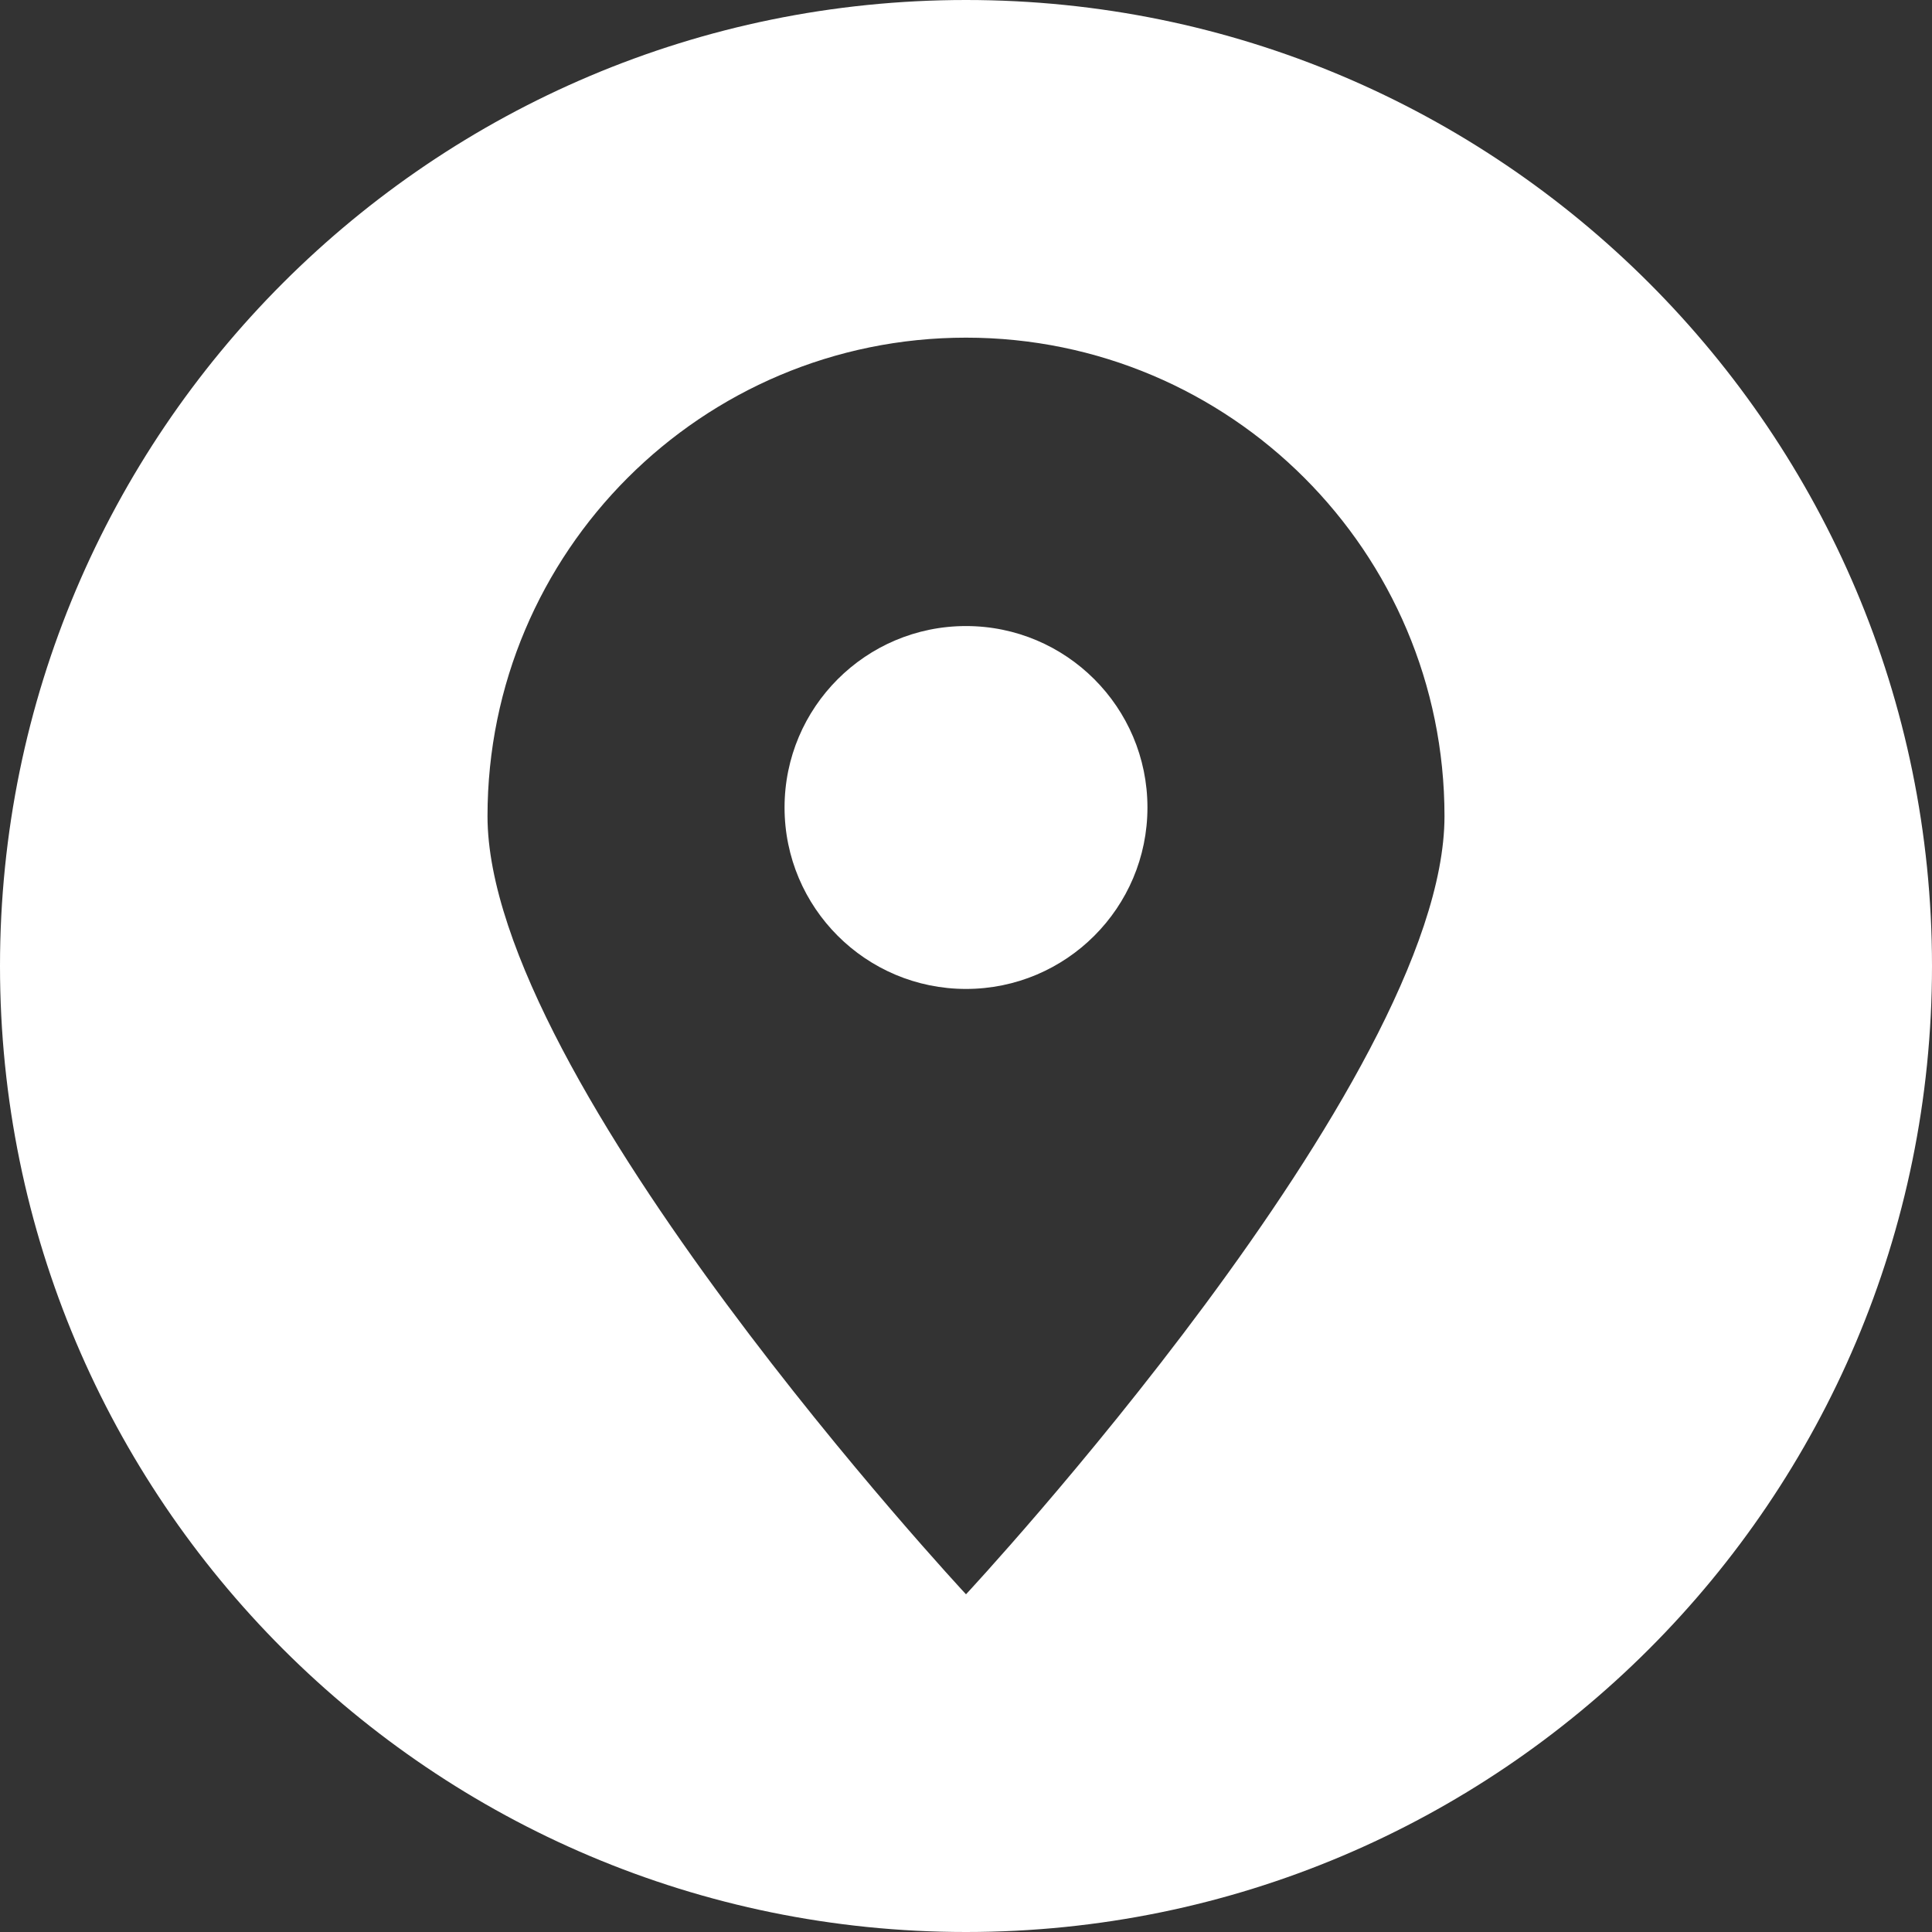
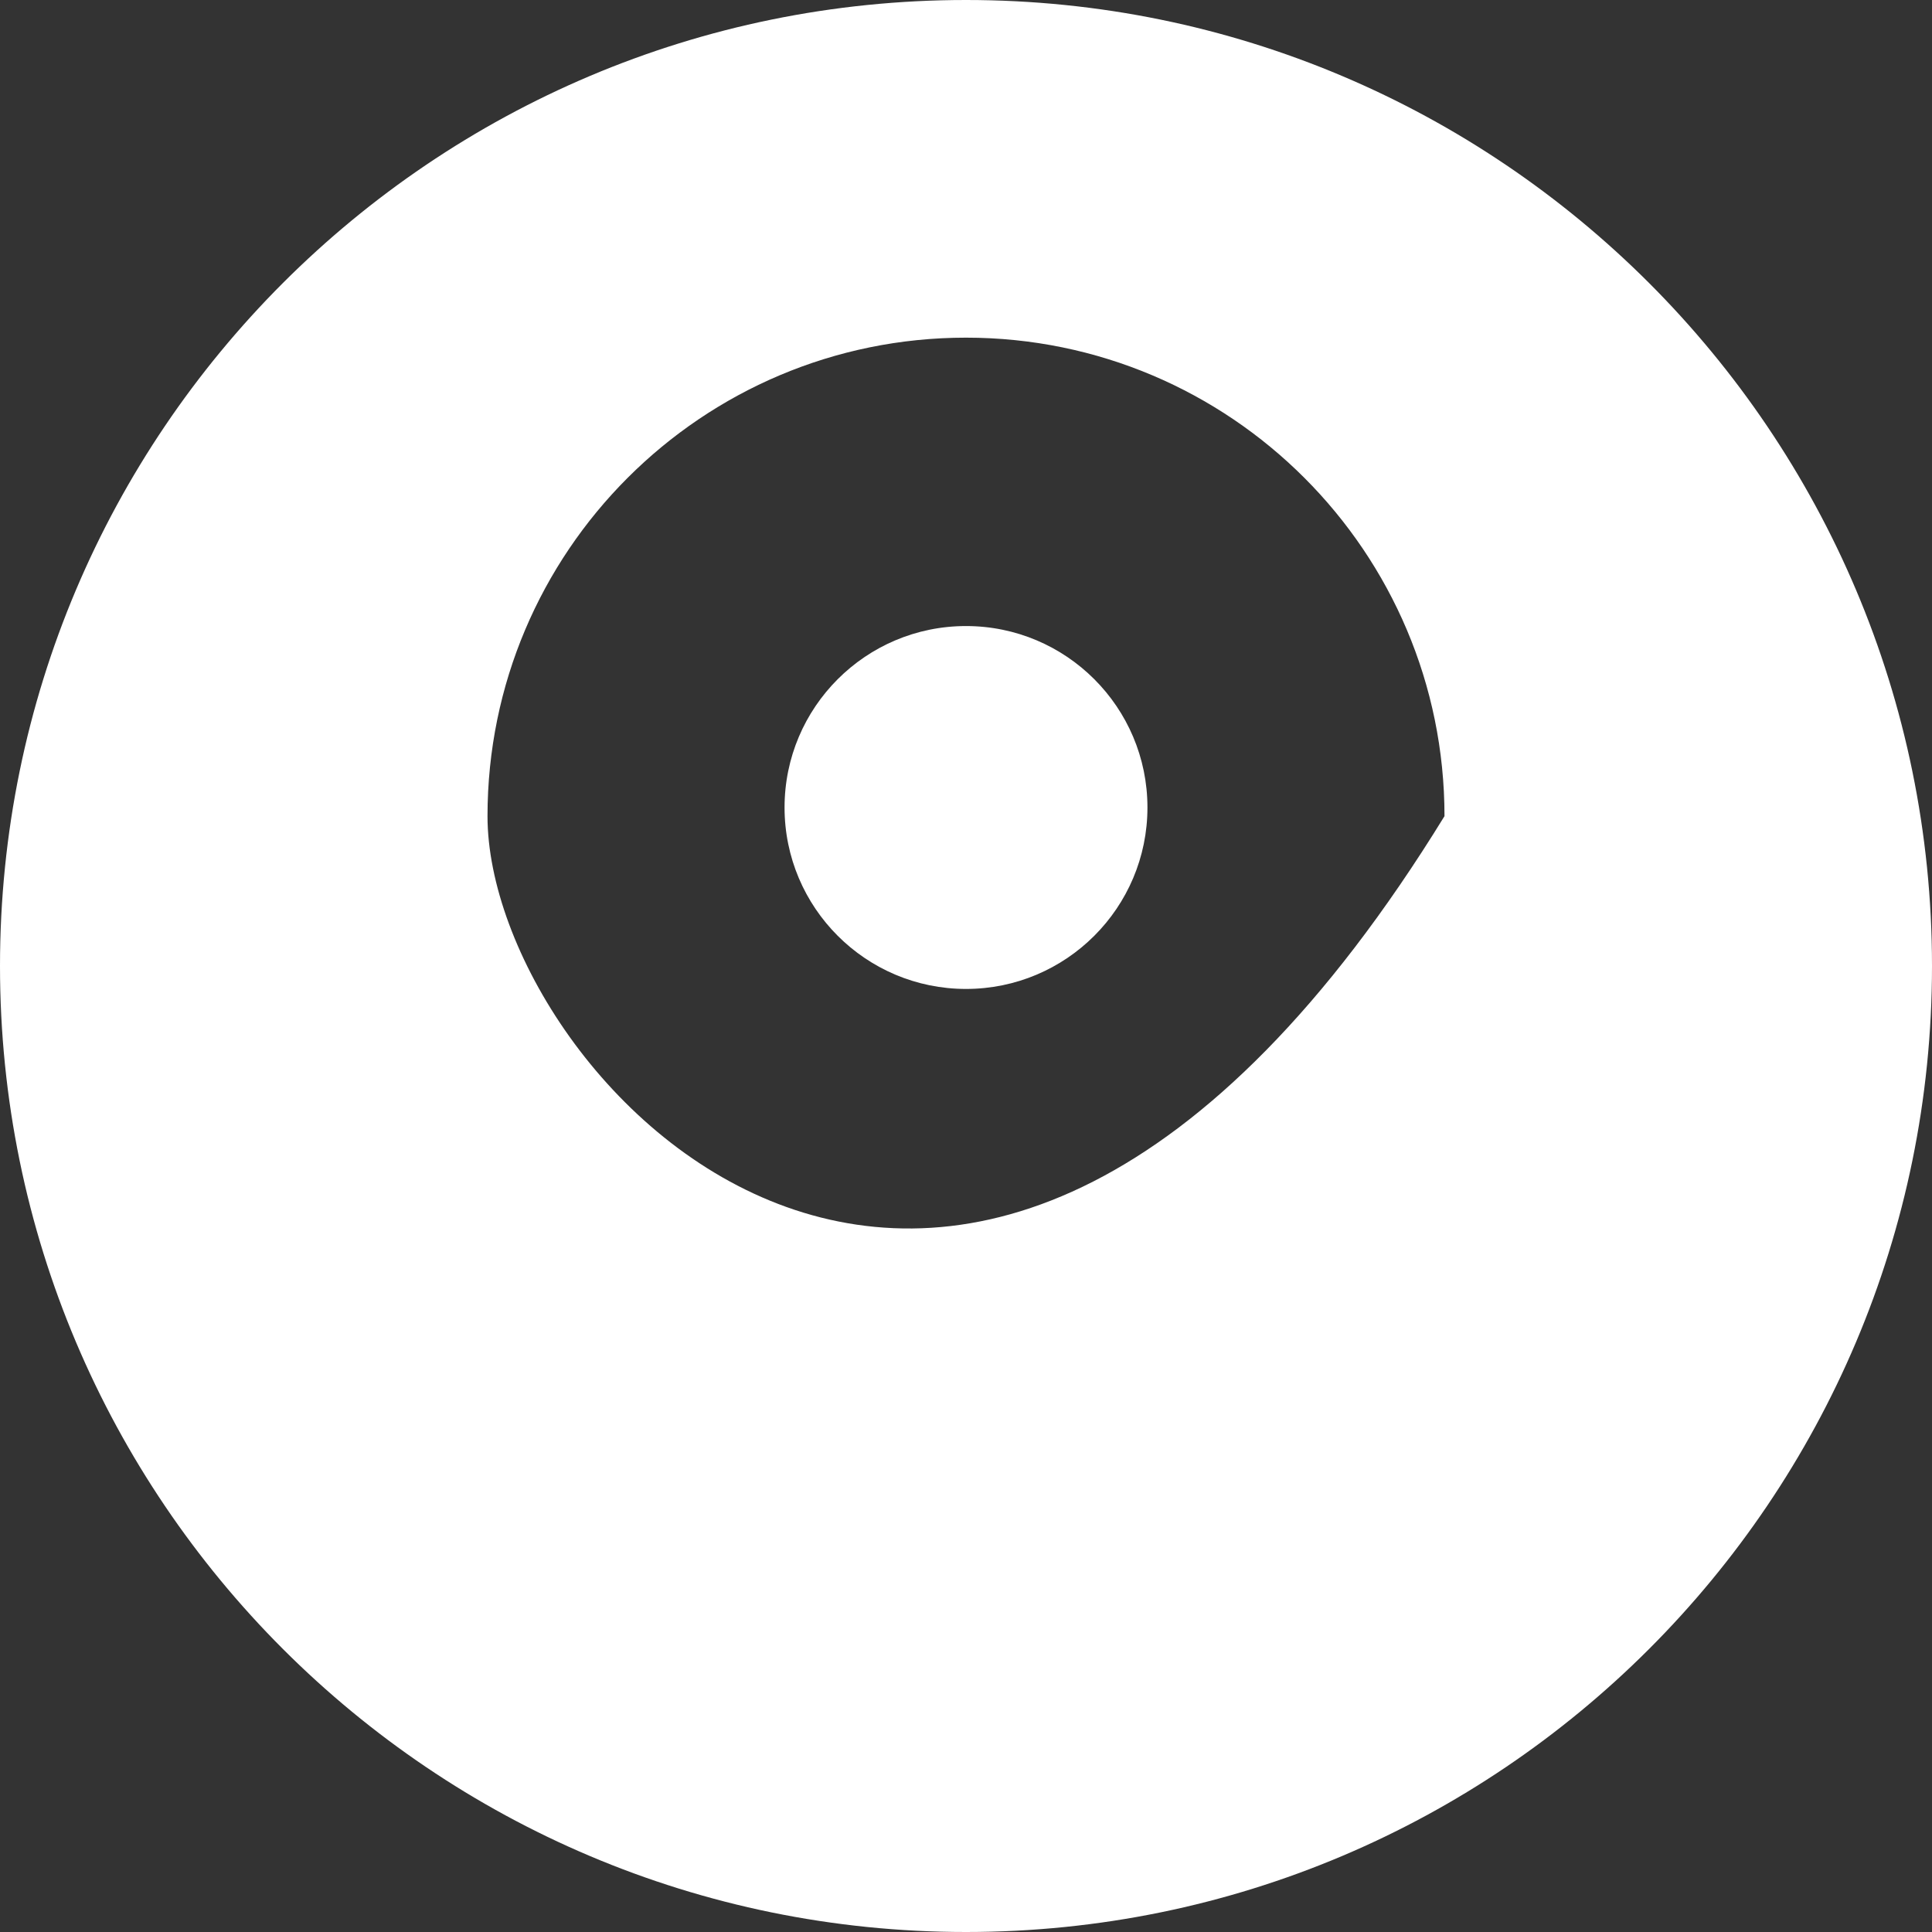
<svg xmlns="http://www.w3.org/2000/svg" width="48" height="48" viewBox="0 0 48 48" fill="none">
  <rect x="0" y="0" width="48" height="48" fill="#333333" stroke="none" />
-   <path fill-rule="evenodd" clip-rule="evenodd" d="M24 48C10.747 48 0 37.253 0 24C0 10.747 10.747 0 24 0C37.253 0 48 10.747 48 24C48 37.253 37.253 48 24 48ZM24 8.389C30.565 8.389 35.888 13.712 35.888 20.277C35.888 26.842 24 39.61 24 39.61C24 39.61 12.112 26.842 12.112 20.277C12.112 13.712 17.435 8.389 24 8.389ZM24 15.554C26.489 15.554 28.508 17.573 28.508 20.062C28.508 22.551 26.489 24.57 24 24.57C21.511 24.57 19.492 22.551 19.492 20.062C19.492 17.573 21.511 15.554 24 15.554Z" fill="white" />
+   <path fill-rule="evenodd" clip-rule="evenodd" d="M24 48C10.747 48 0 37.253 0 24C0 10.747 10.747 0 24 0C37.253 0 48 10.747 48 24C48 37.253 37.253 48 24 48ZM24 8.389C30.565 8.389 35.888 13.712 35.888 20.277C24 39.61 12.112 26.842 12.112 20.277C12.112 13.712 17.435 8.389 24 8.389ZM24 15.554C26.489 15.554 28.508 17.573 28.508 20.062C28.508 22.551 26.489 24.57 24 24.57C21.511 24.57 19.492 22.551 19.492 20.062C19.492 17.573 21.511 15.554 24 15.554Z" fill="white" />
</svg>